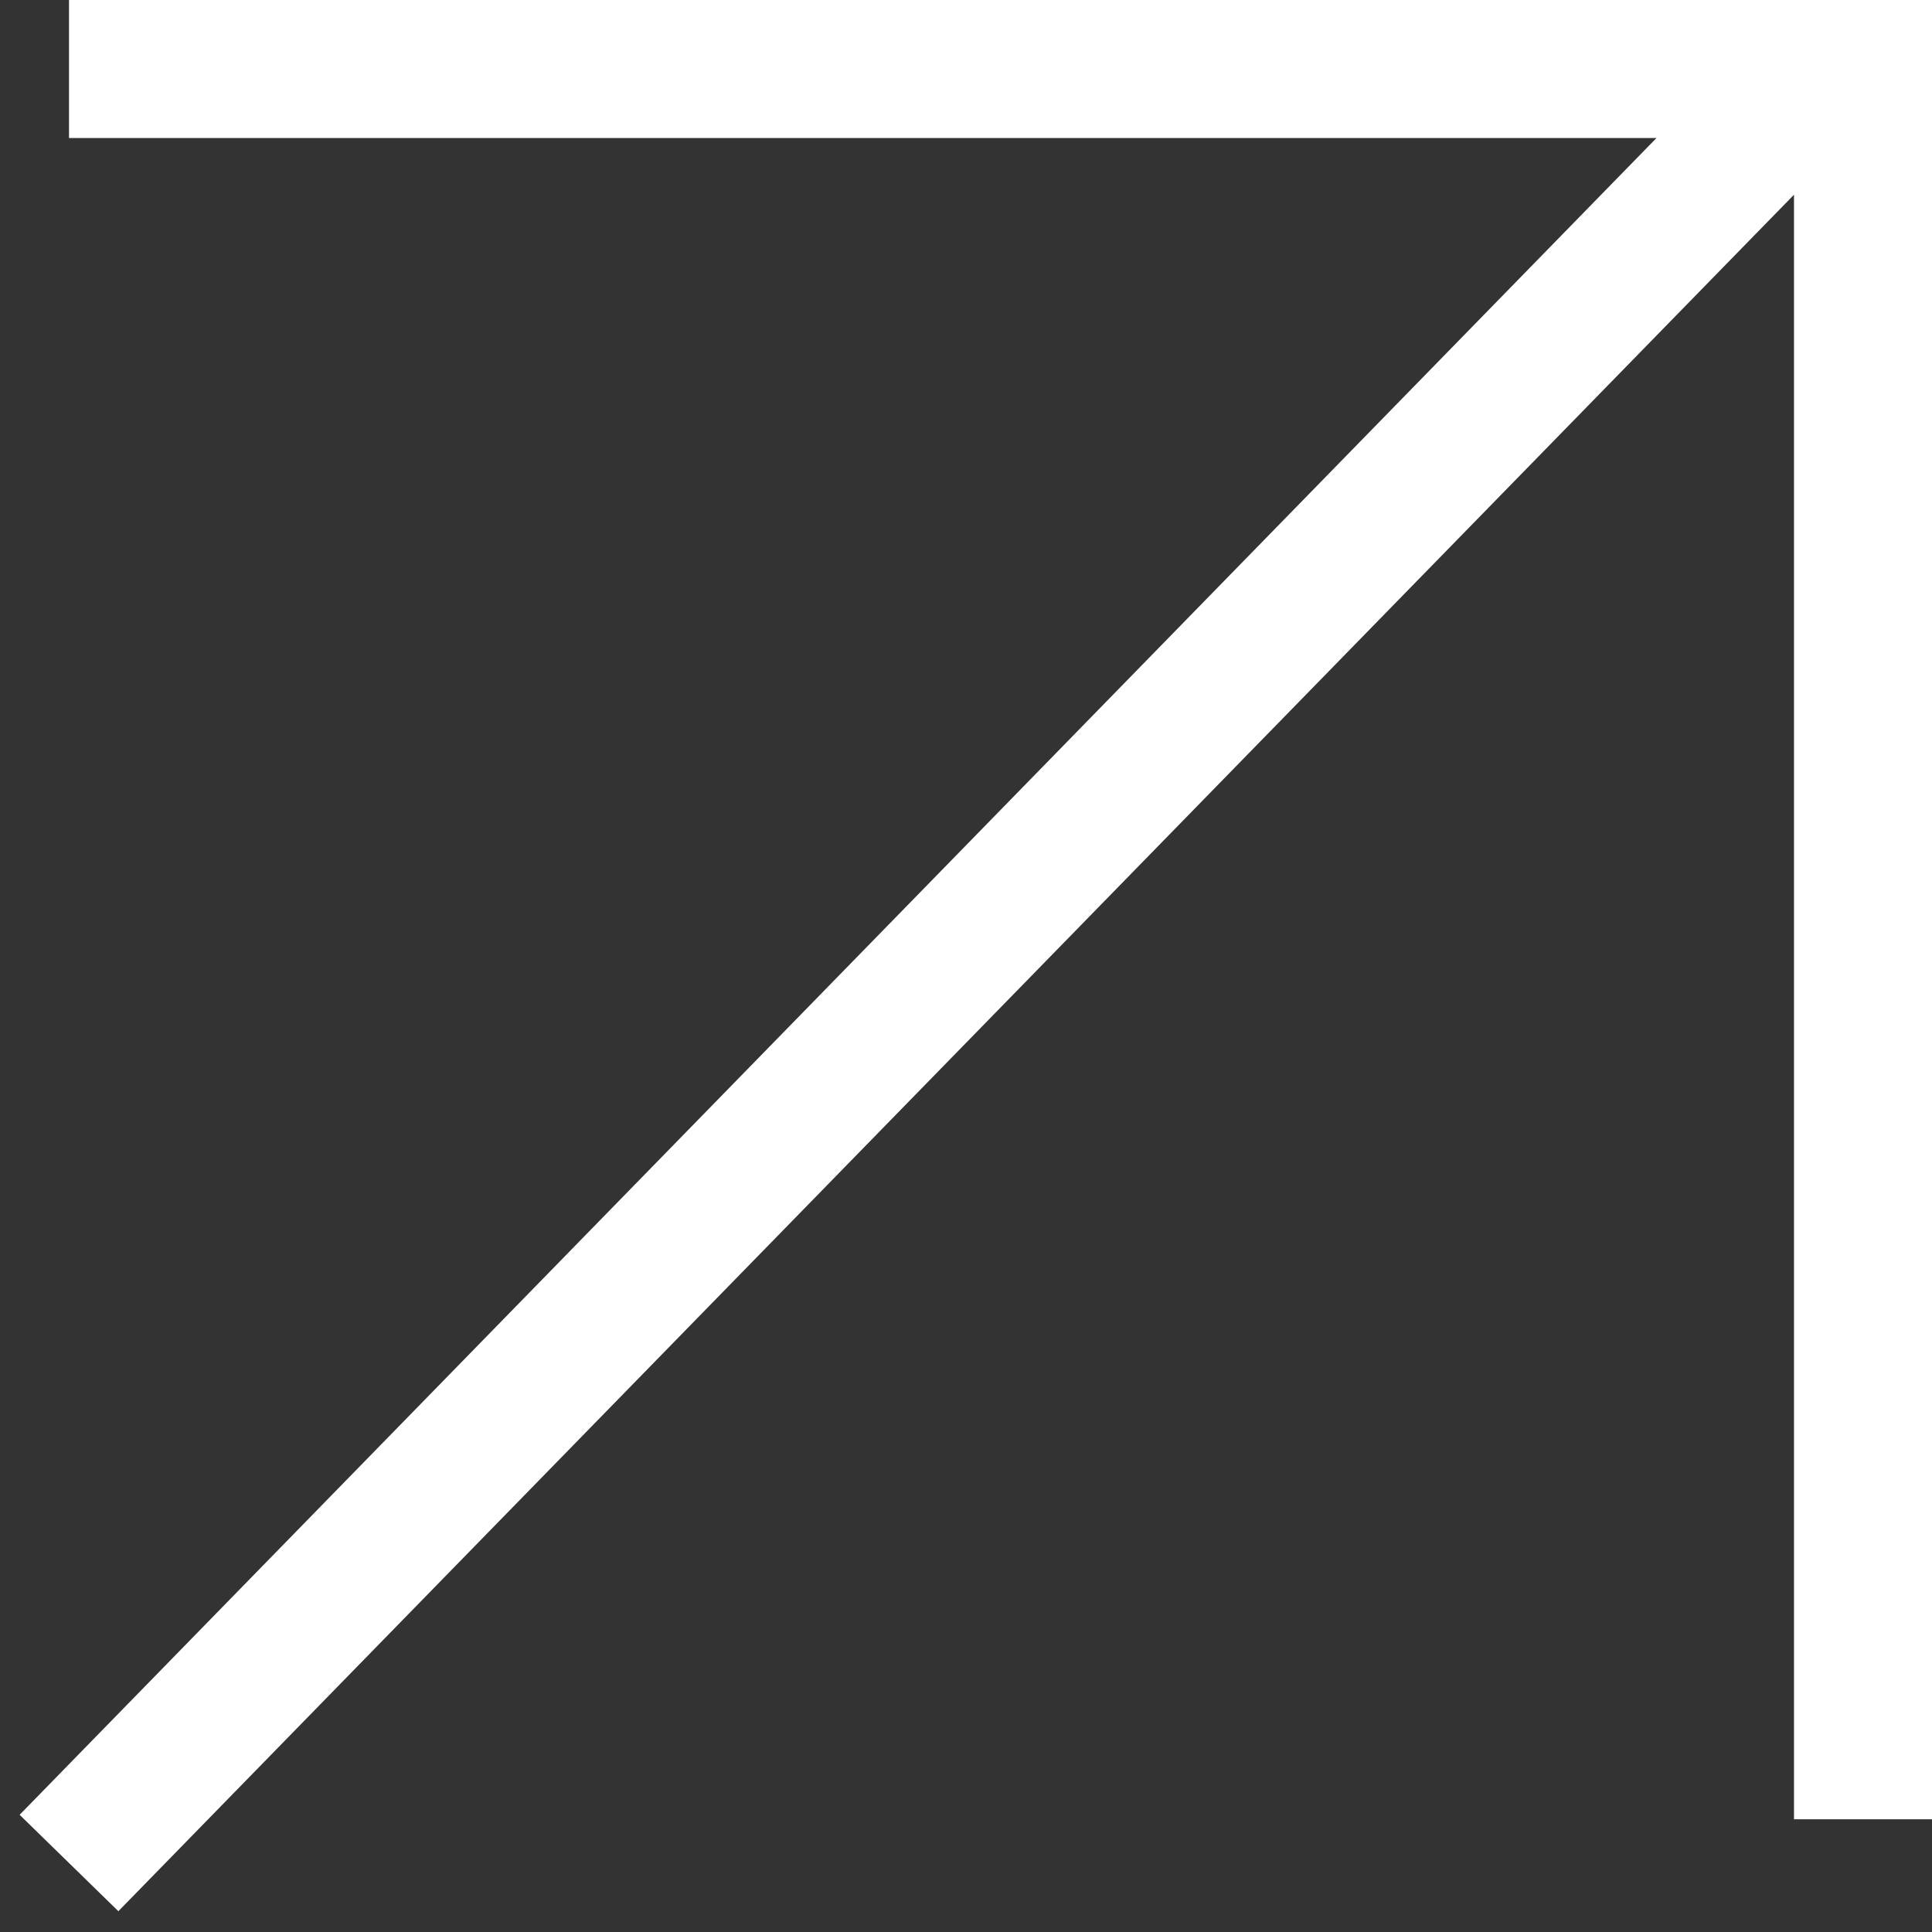
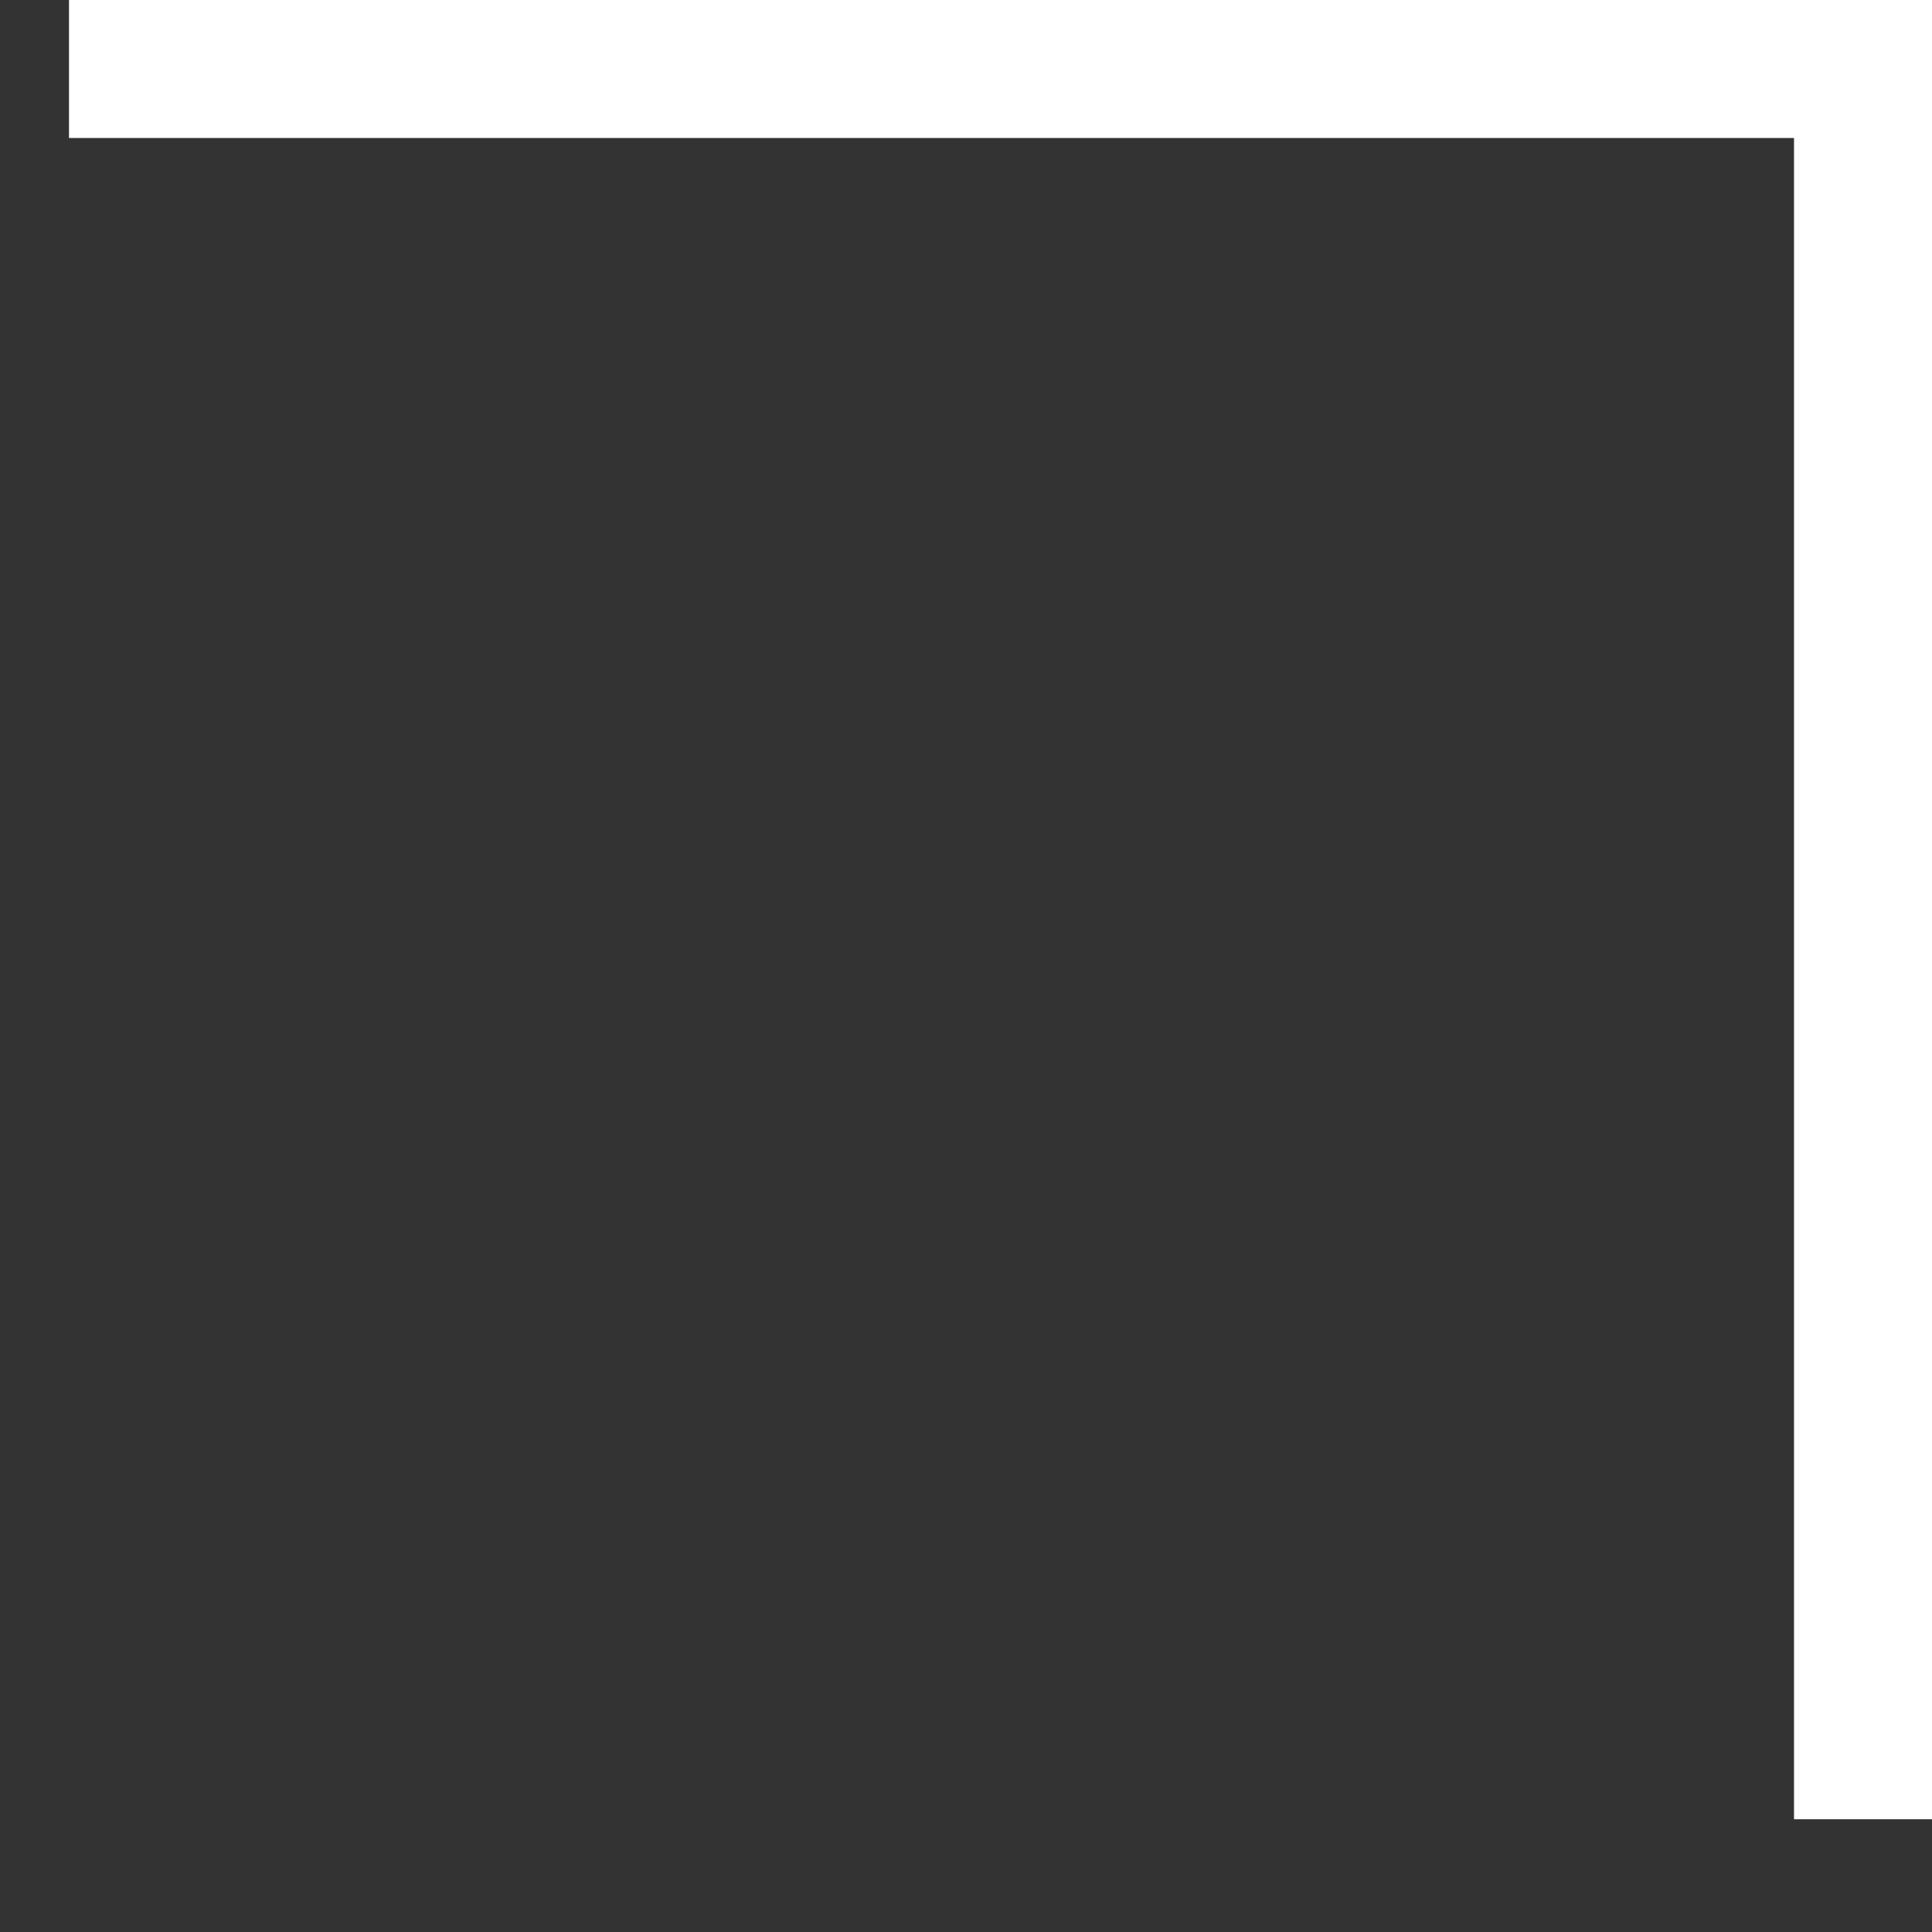
<svg xmlns="http://www.w3.org/2000/svg" width="14" height="14" viewBox="0 0 14 14" fill="none">
  <rect x="0" y="0" width="14" height="14" fill="#333333" stroke="none" />
-   <path d="M0.5 13.5L12.881 0.817M0.5 0.5H13.5V13.183" stroke="white" />
+   <path d="M0.5 13.5M0.5 0.5H13.5V13.183" stroke="white" />
</svg>